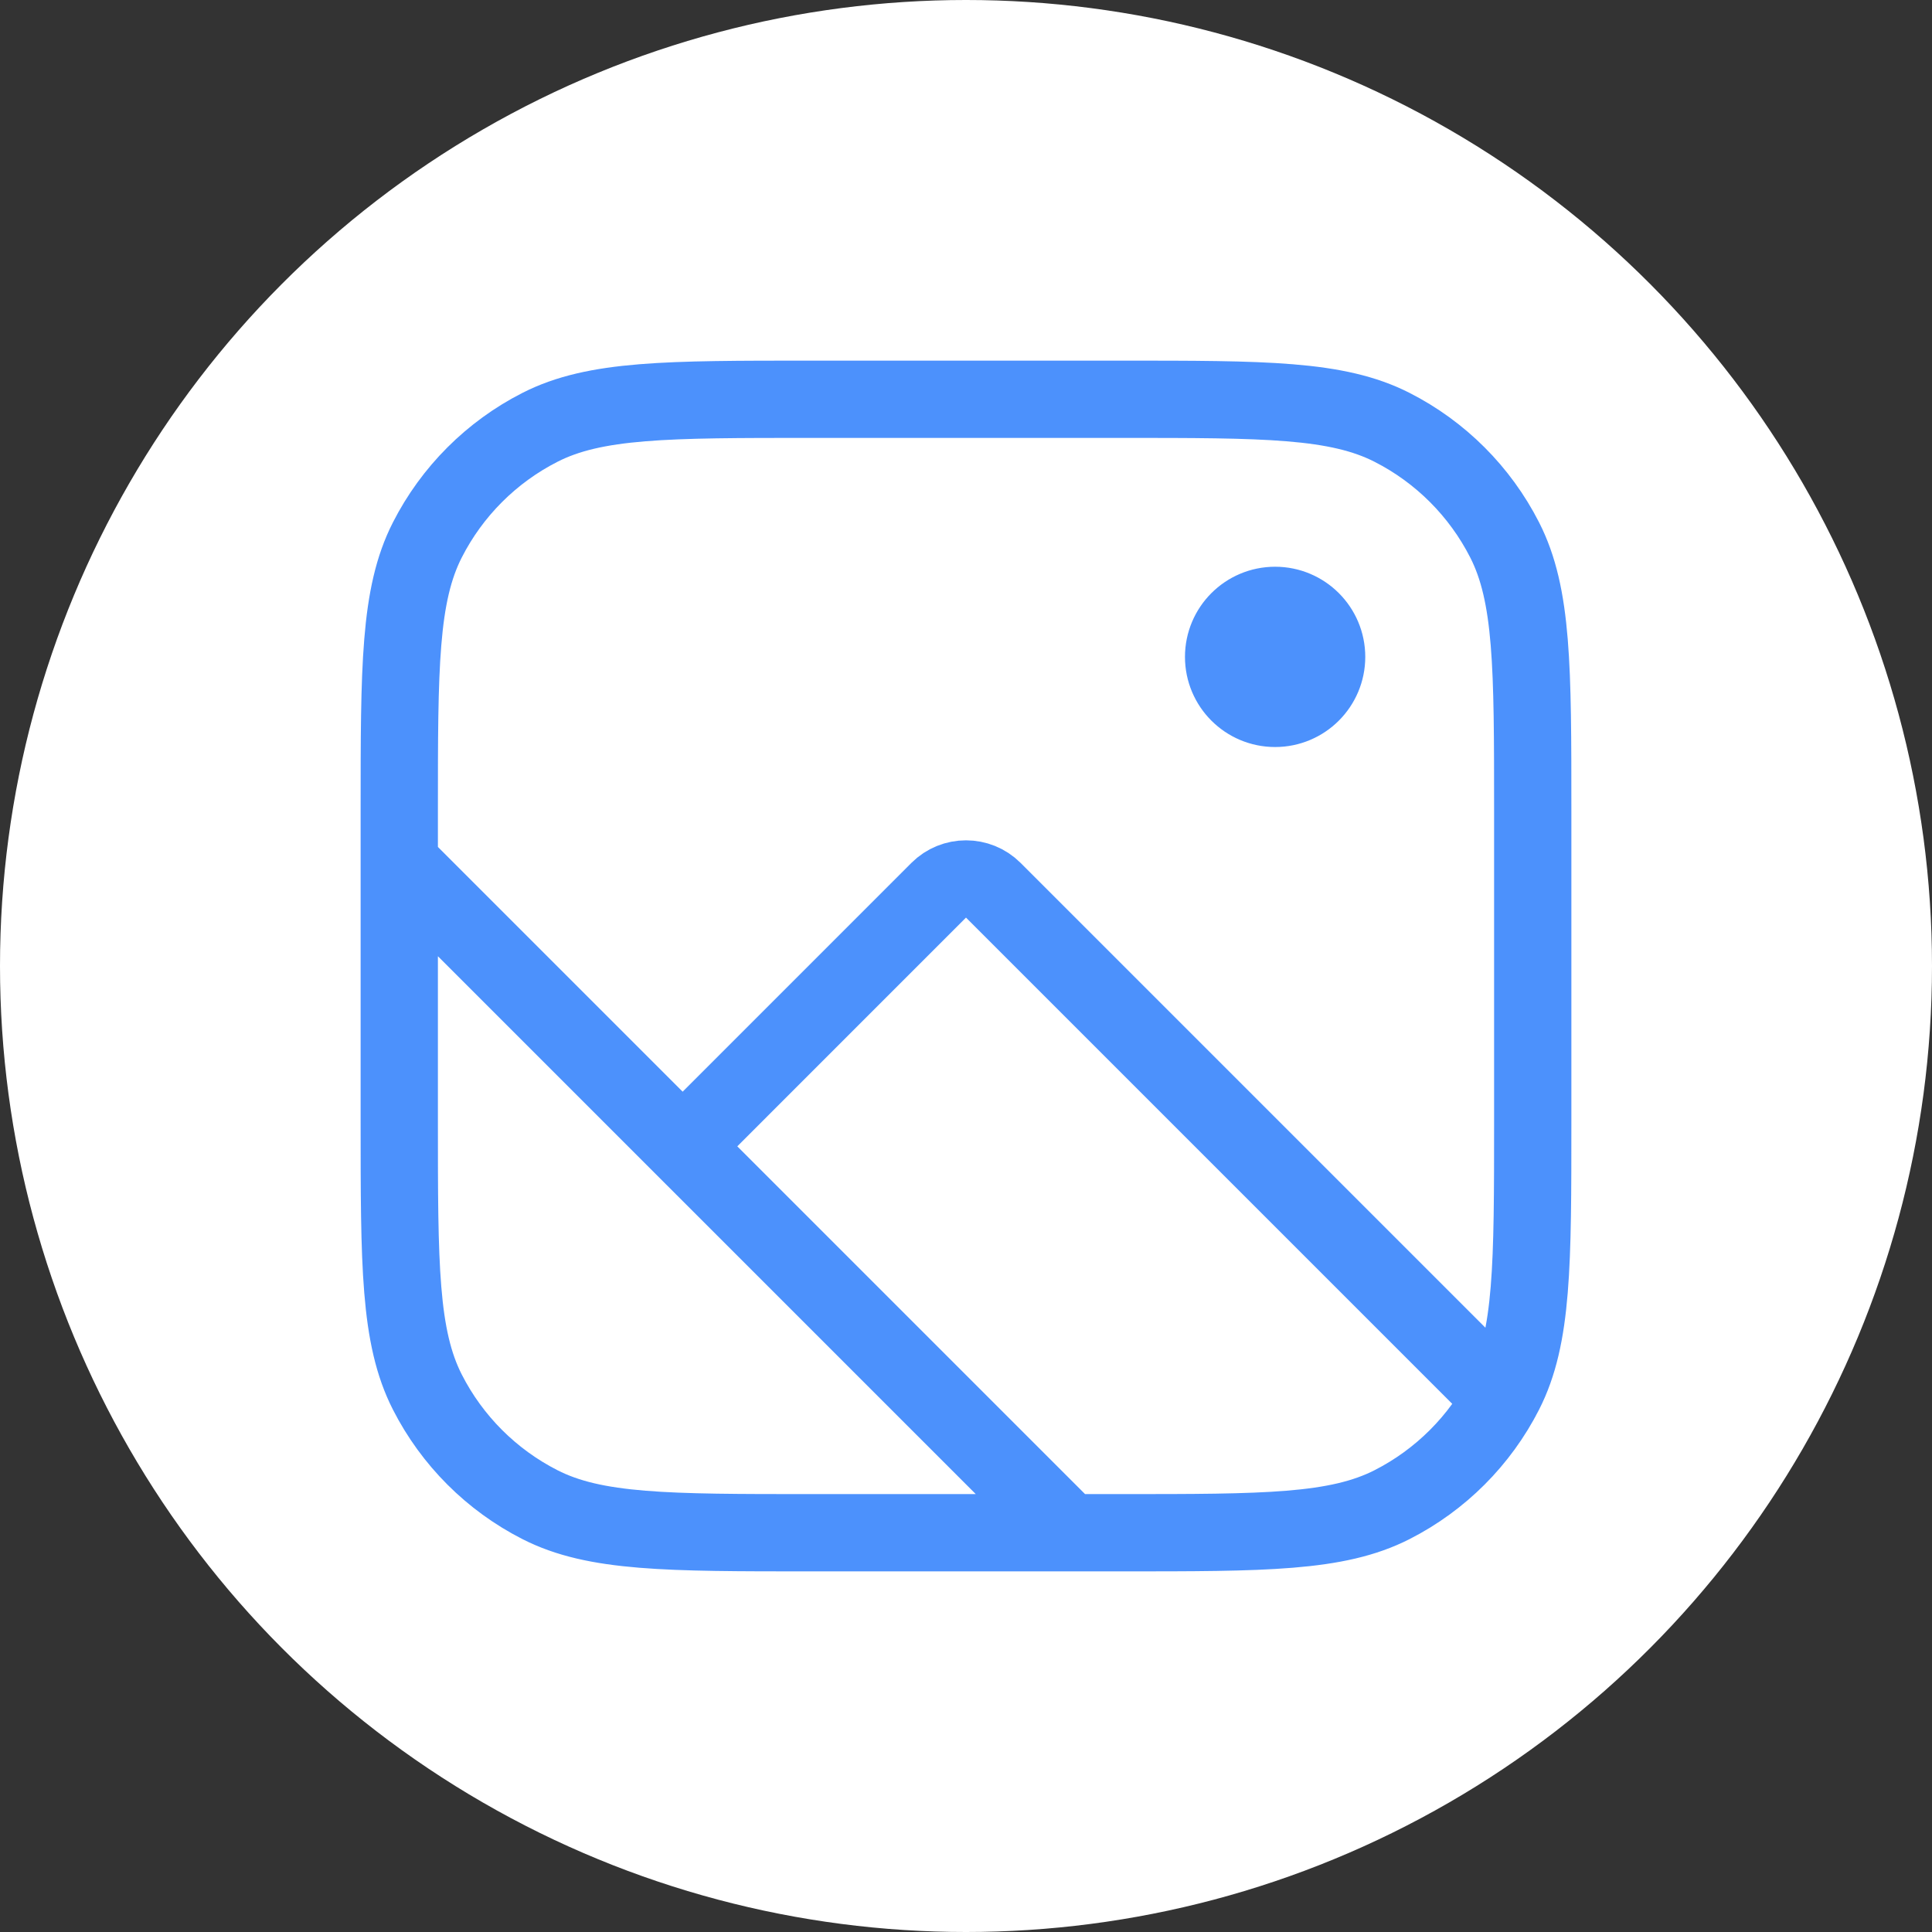
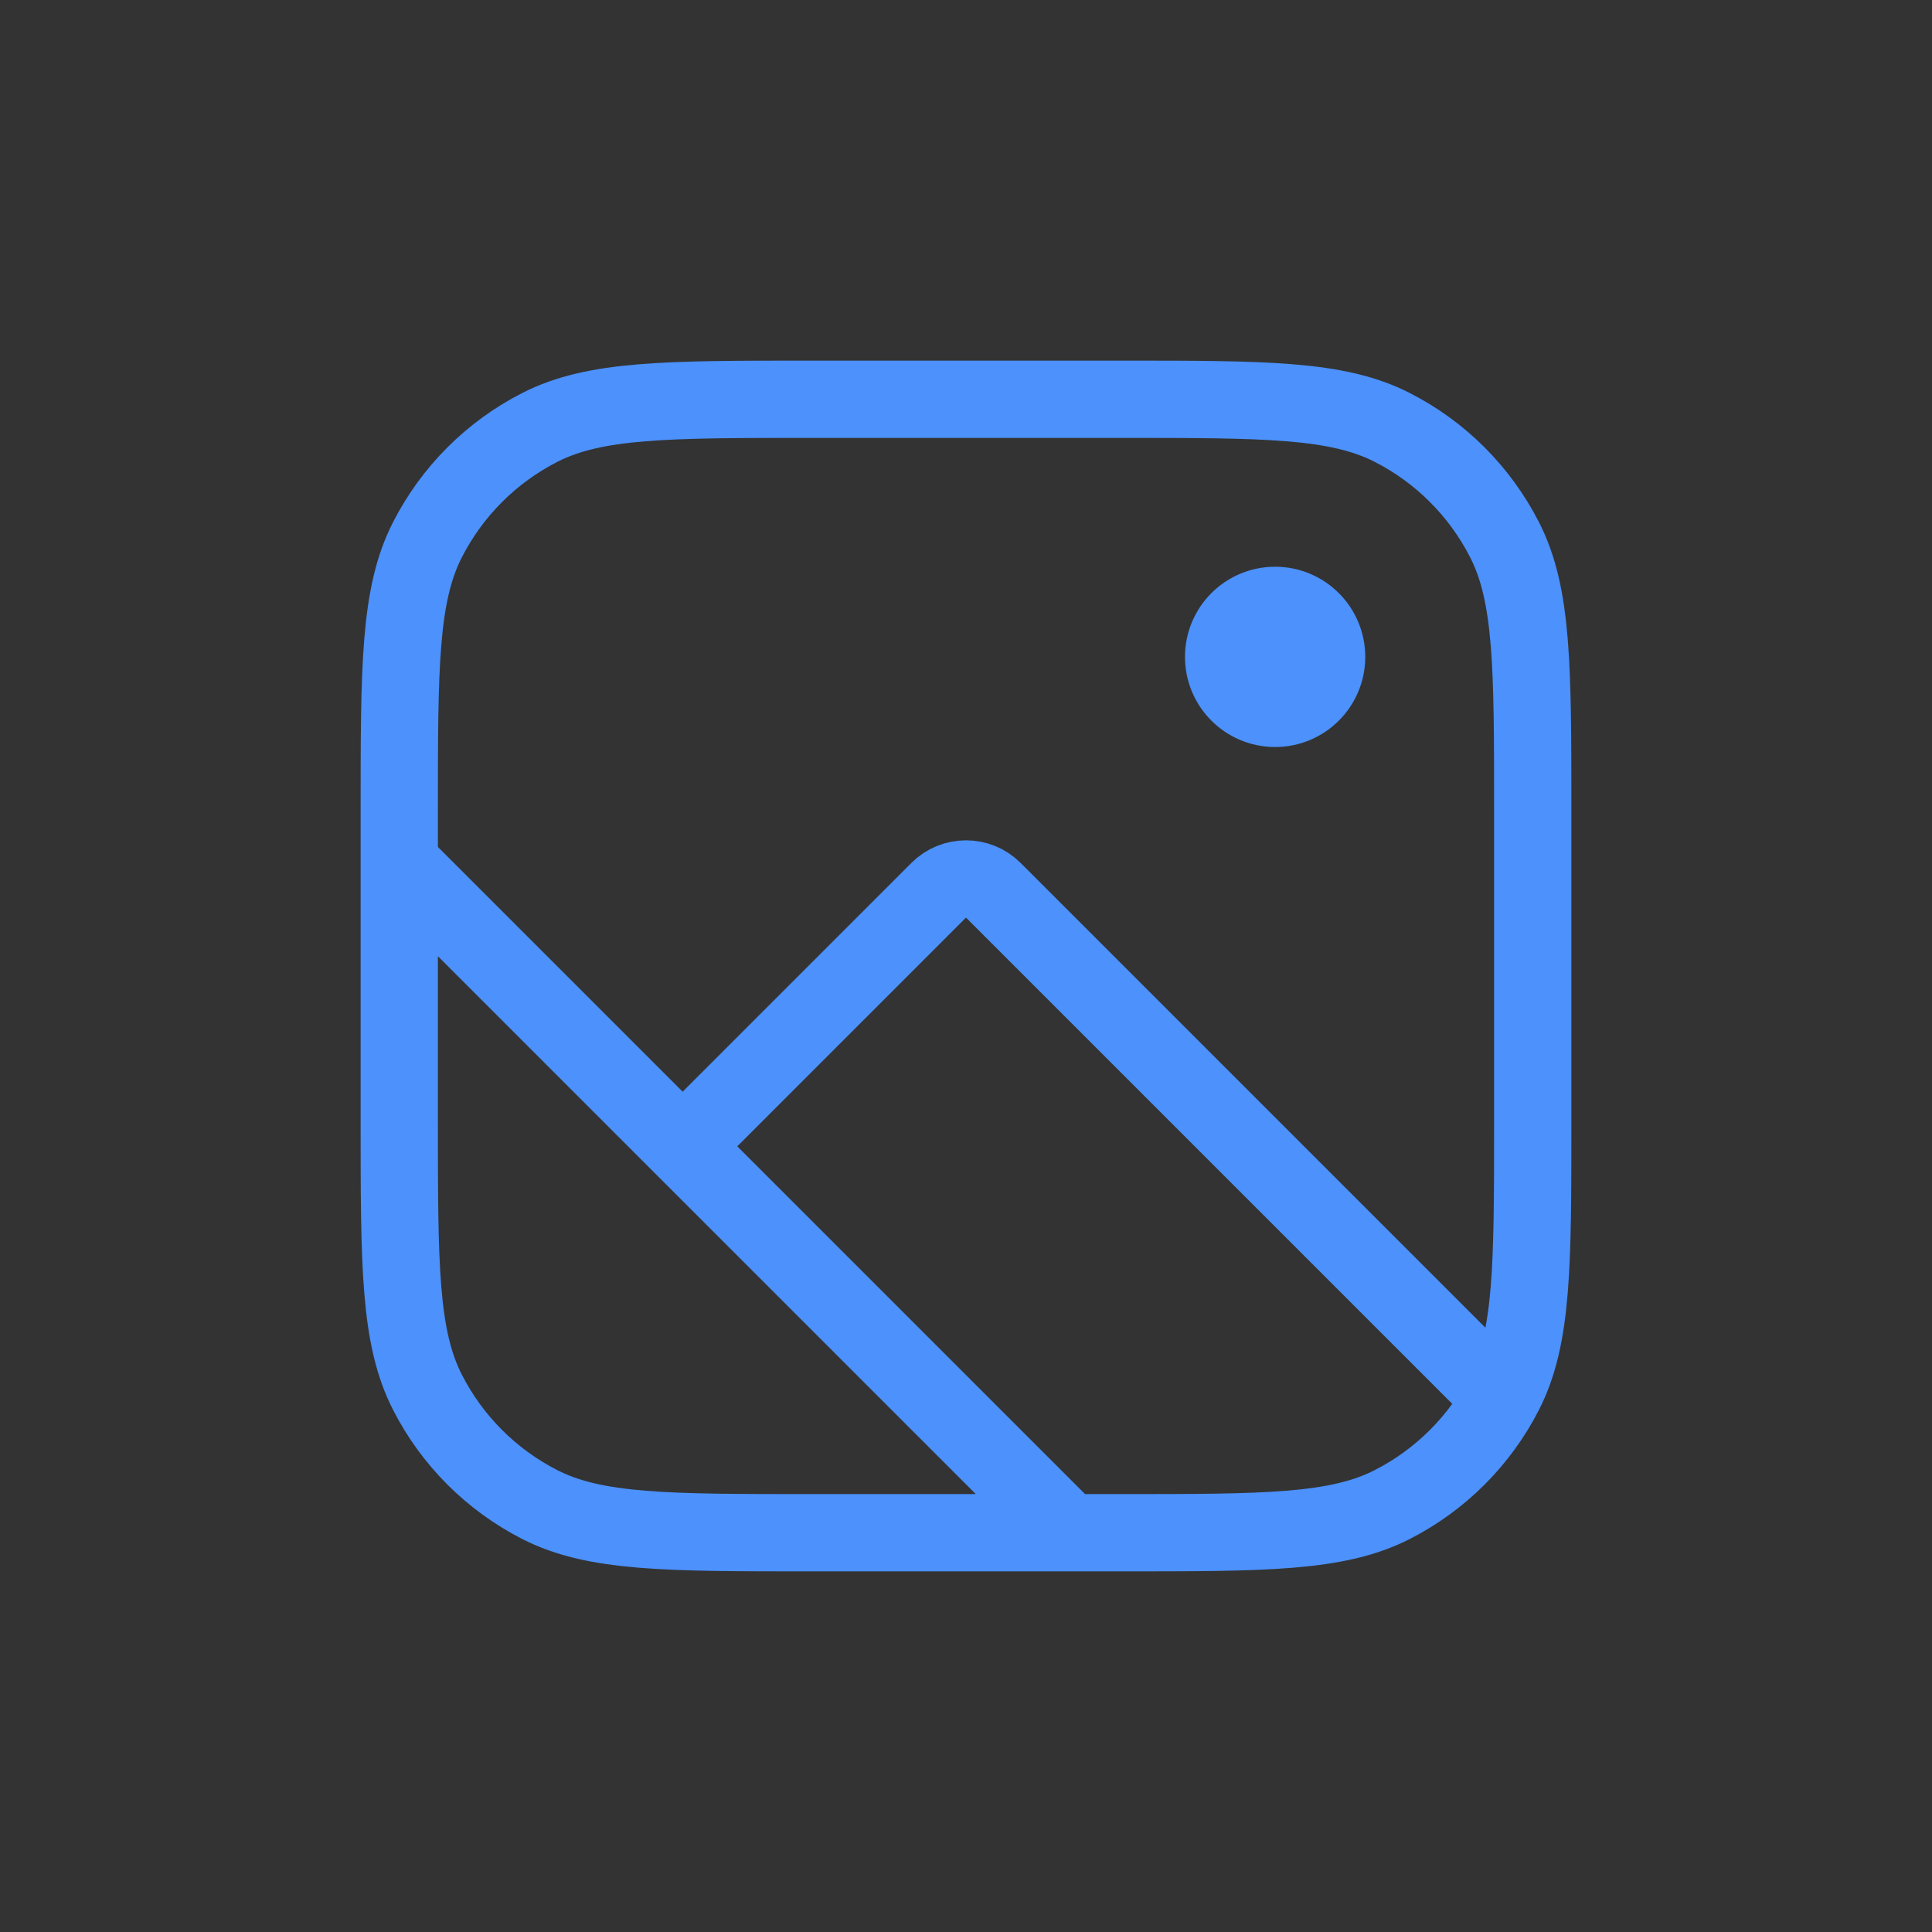
<svg xmlns="http://www.w3.org/2000/svg" width="50" height="50" viewBox="0 0 50 50" fill="none">
  <rect x="0" y="0" width="50" height="50" fill="#333333" stroke="none" />
-   <circle cx="25" cy="25" r="25" fill="white" />
  <path d="M10.333 22.333L27.667 39.667M17.667 29.667L24.293 23.04C24.683 22.65 25.317 22.65 25.707 23.04L38.855 36.188M32.5 16.5H33.5M32.5 17.5H33.5M21 39.667H29C32.734 39.667 34.6 39.667 36.027 38.94C37.281 38.301 38.301 37.281 38.94 36.027C39.667 34.6 39.667 32.734 39.667 29V21C39.667 17.266 39.667 15.399 38.94 13.973C38.301 12.719 37.281 11.699 36.027 11.06C34.6 10.333 32.734 10.333 29 10.333H21C17.266 10.333 15.399 10.333 13.973 11.06C12.719 11.699 11.699 12.719 11.06 13.973C10.333 15.399 10.333 17.266 10.333 21V29C10.333 32.734 10.333 34.6 11.06 36.027C11.699 37.281 12.719 38.301 13.973 38.94C15.399 39.667 17.266 39.667 21 39.667ZM34.333 17C34.333 17.736 33.736 18.333 33 18.333C32.264 18.333 31.667 17.736 31.667 17C31.667 16.264 32.264 15.667 33 15.667C33.736 15.667 34.333 16.264 34.333 17Z" stroke="#4C91FC" stroke-width="2" stroke-linecap="round" />
</svg>